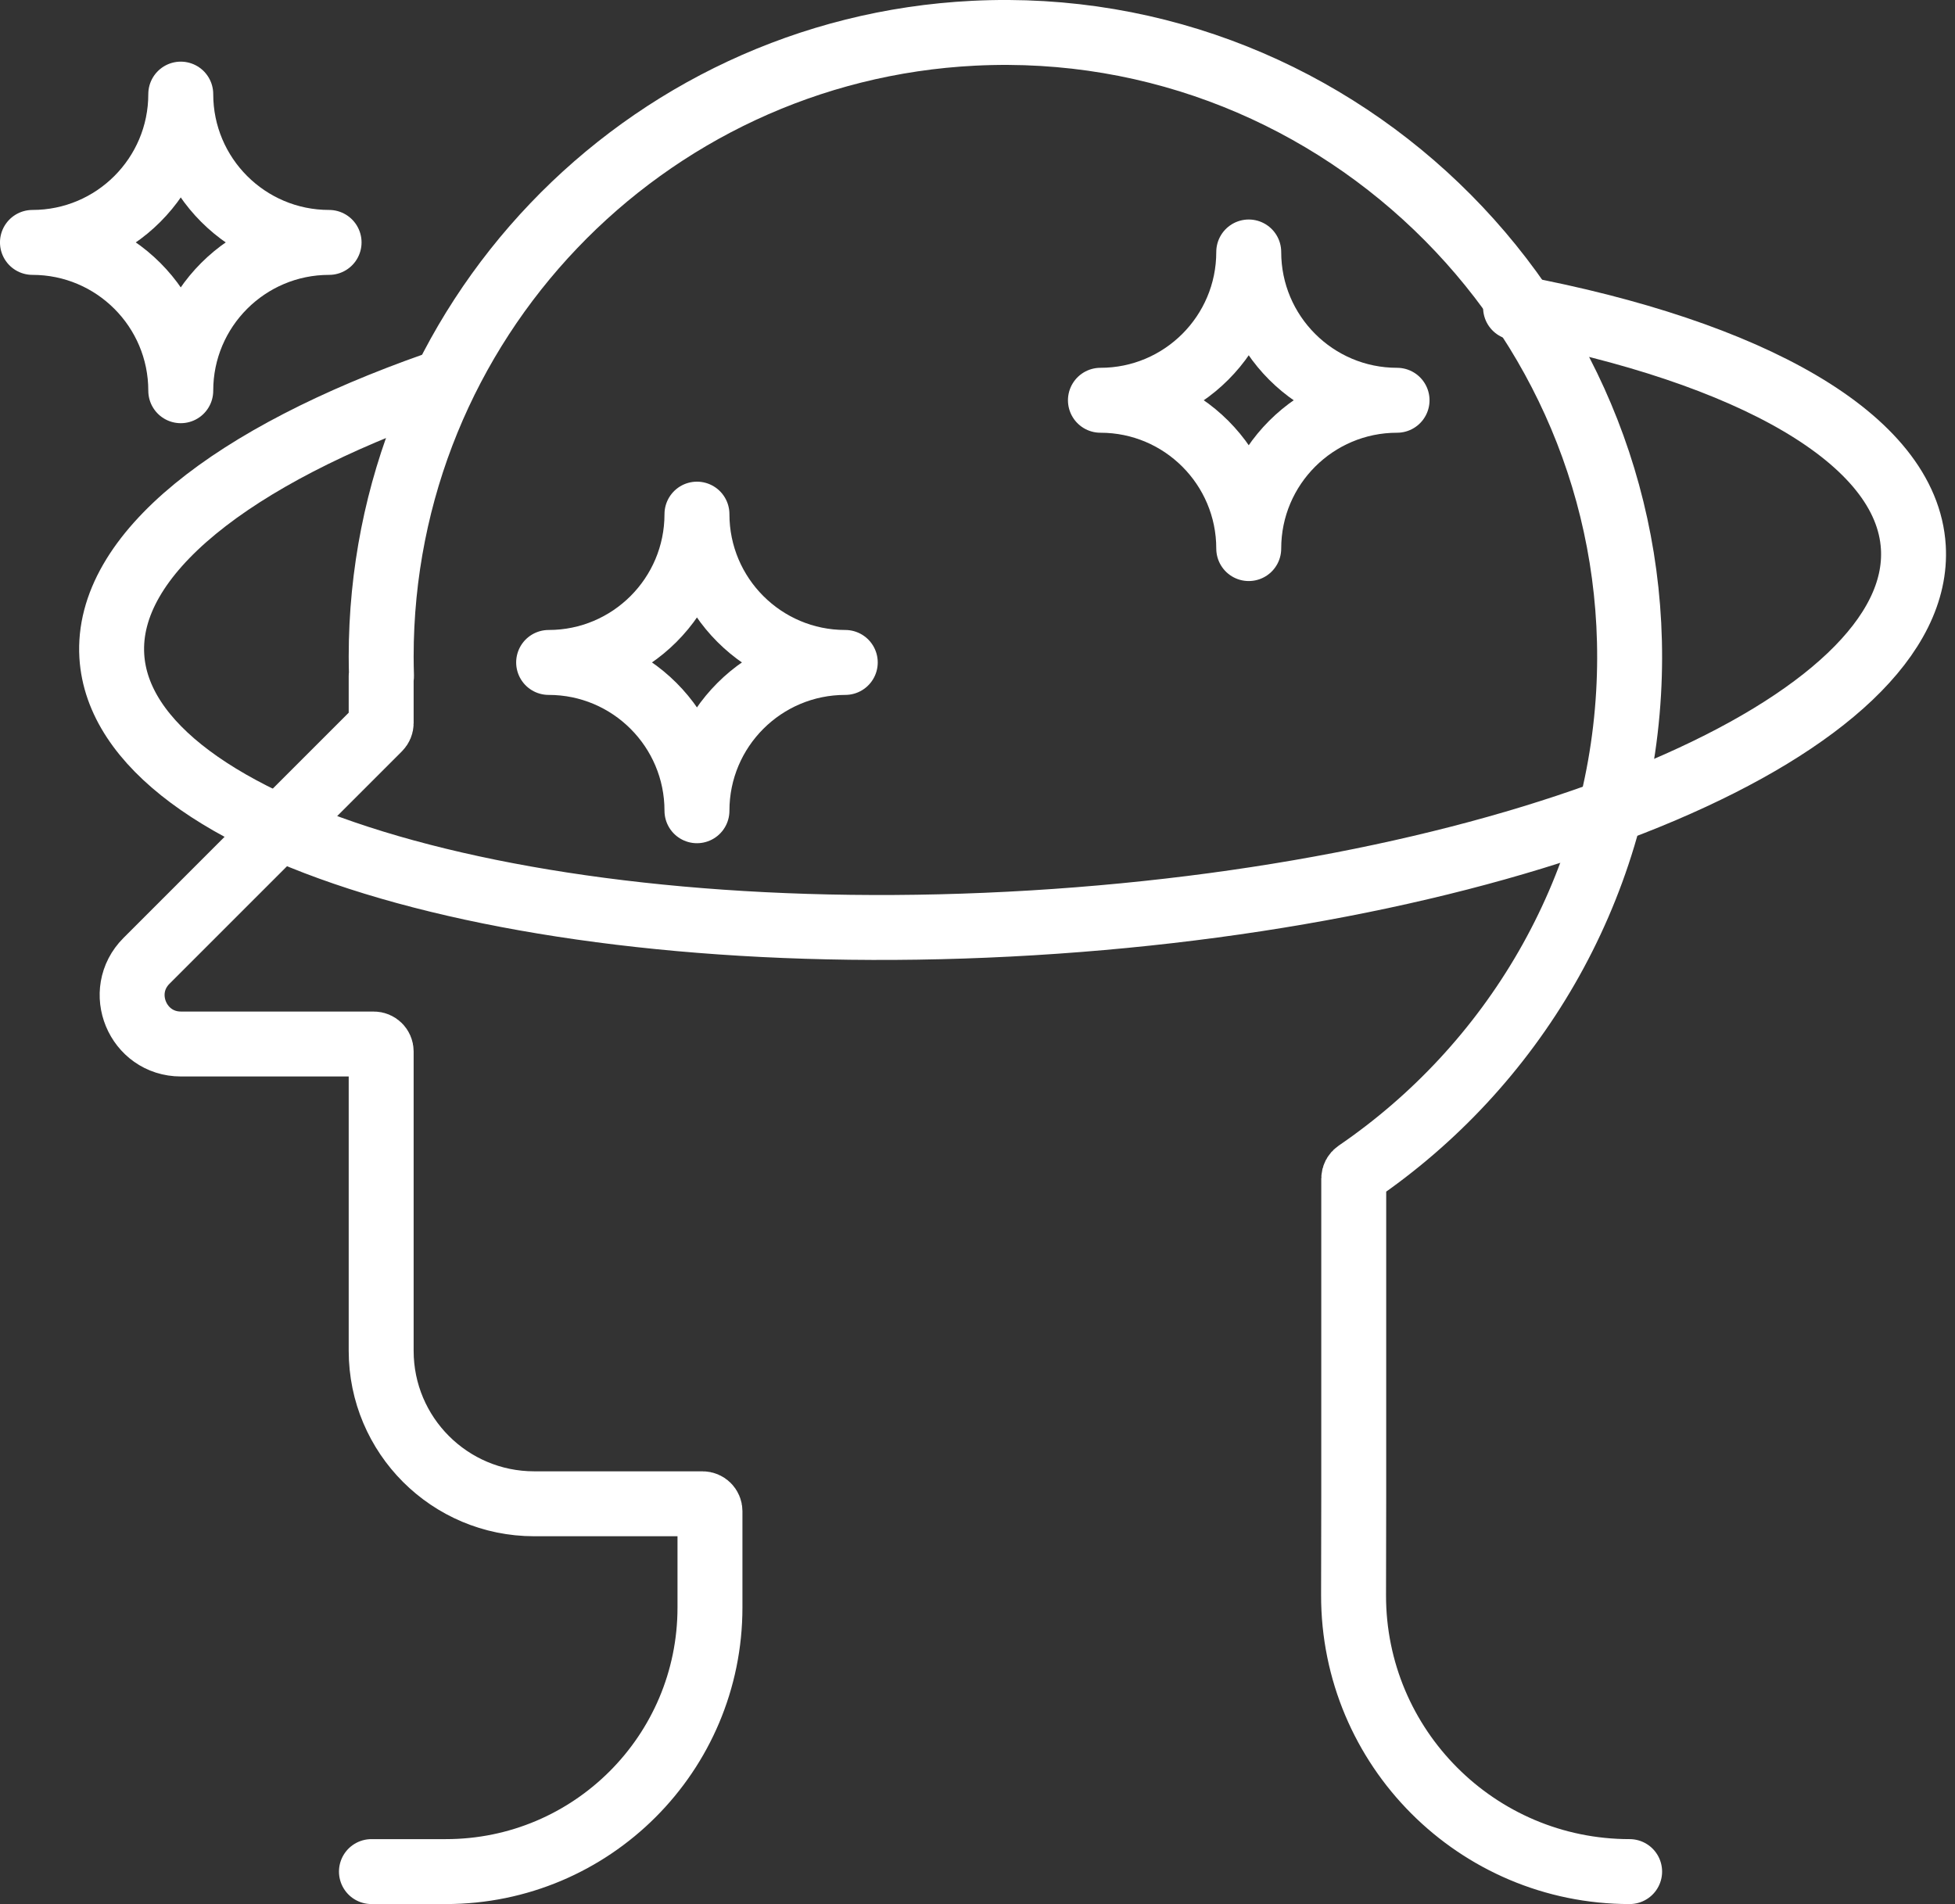
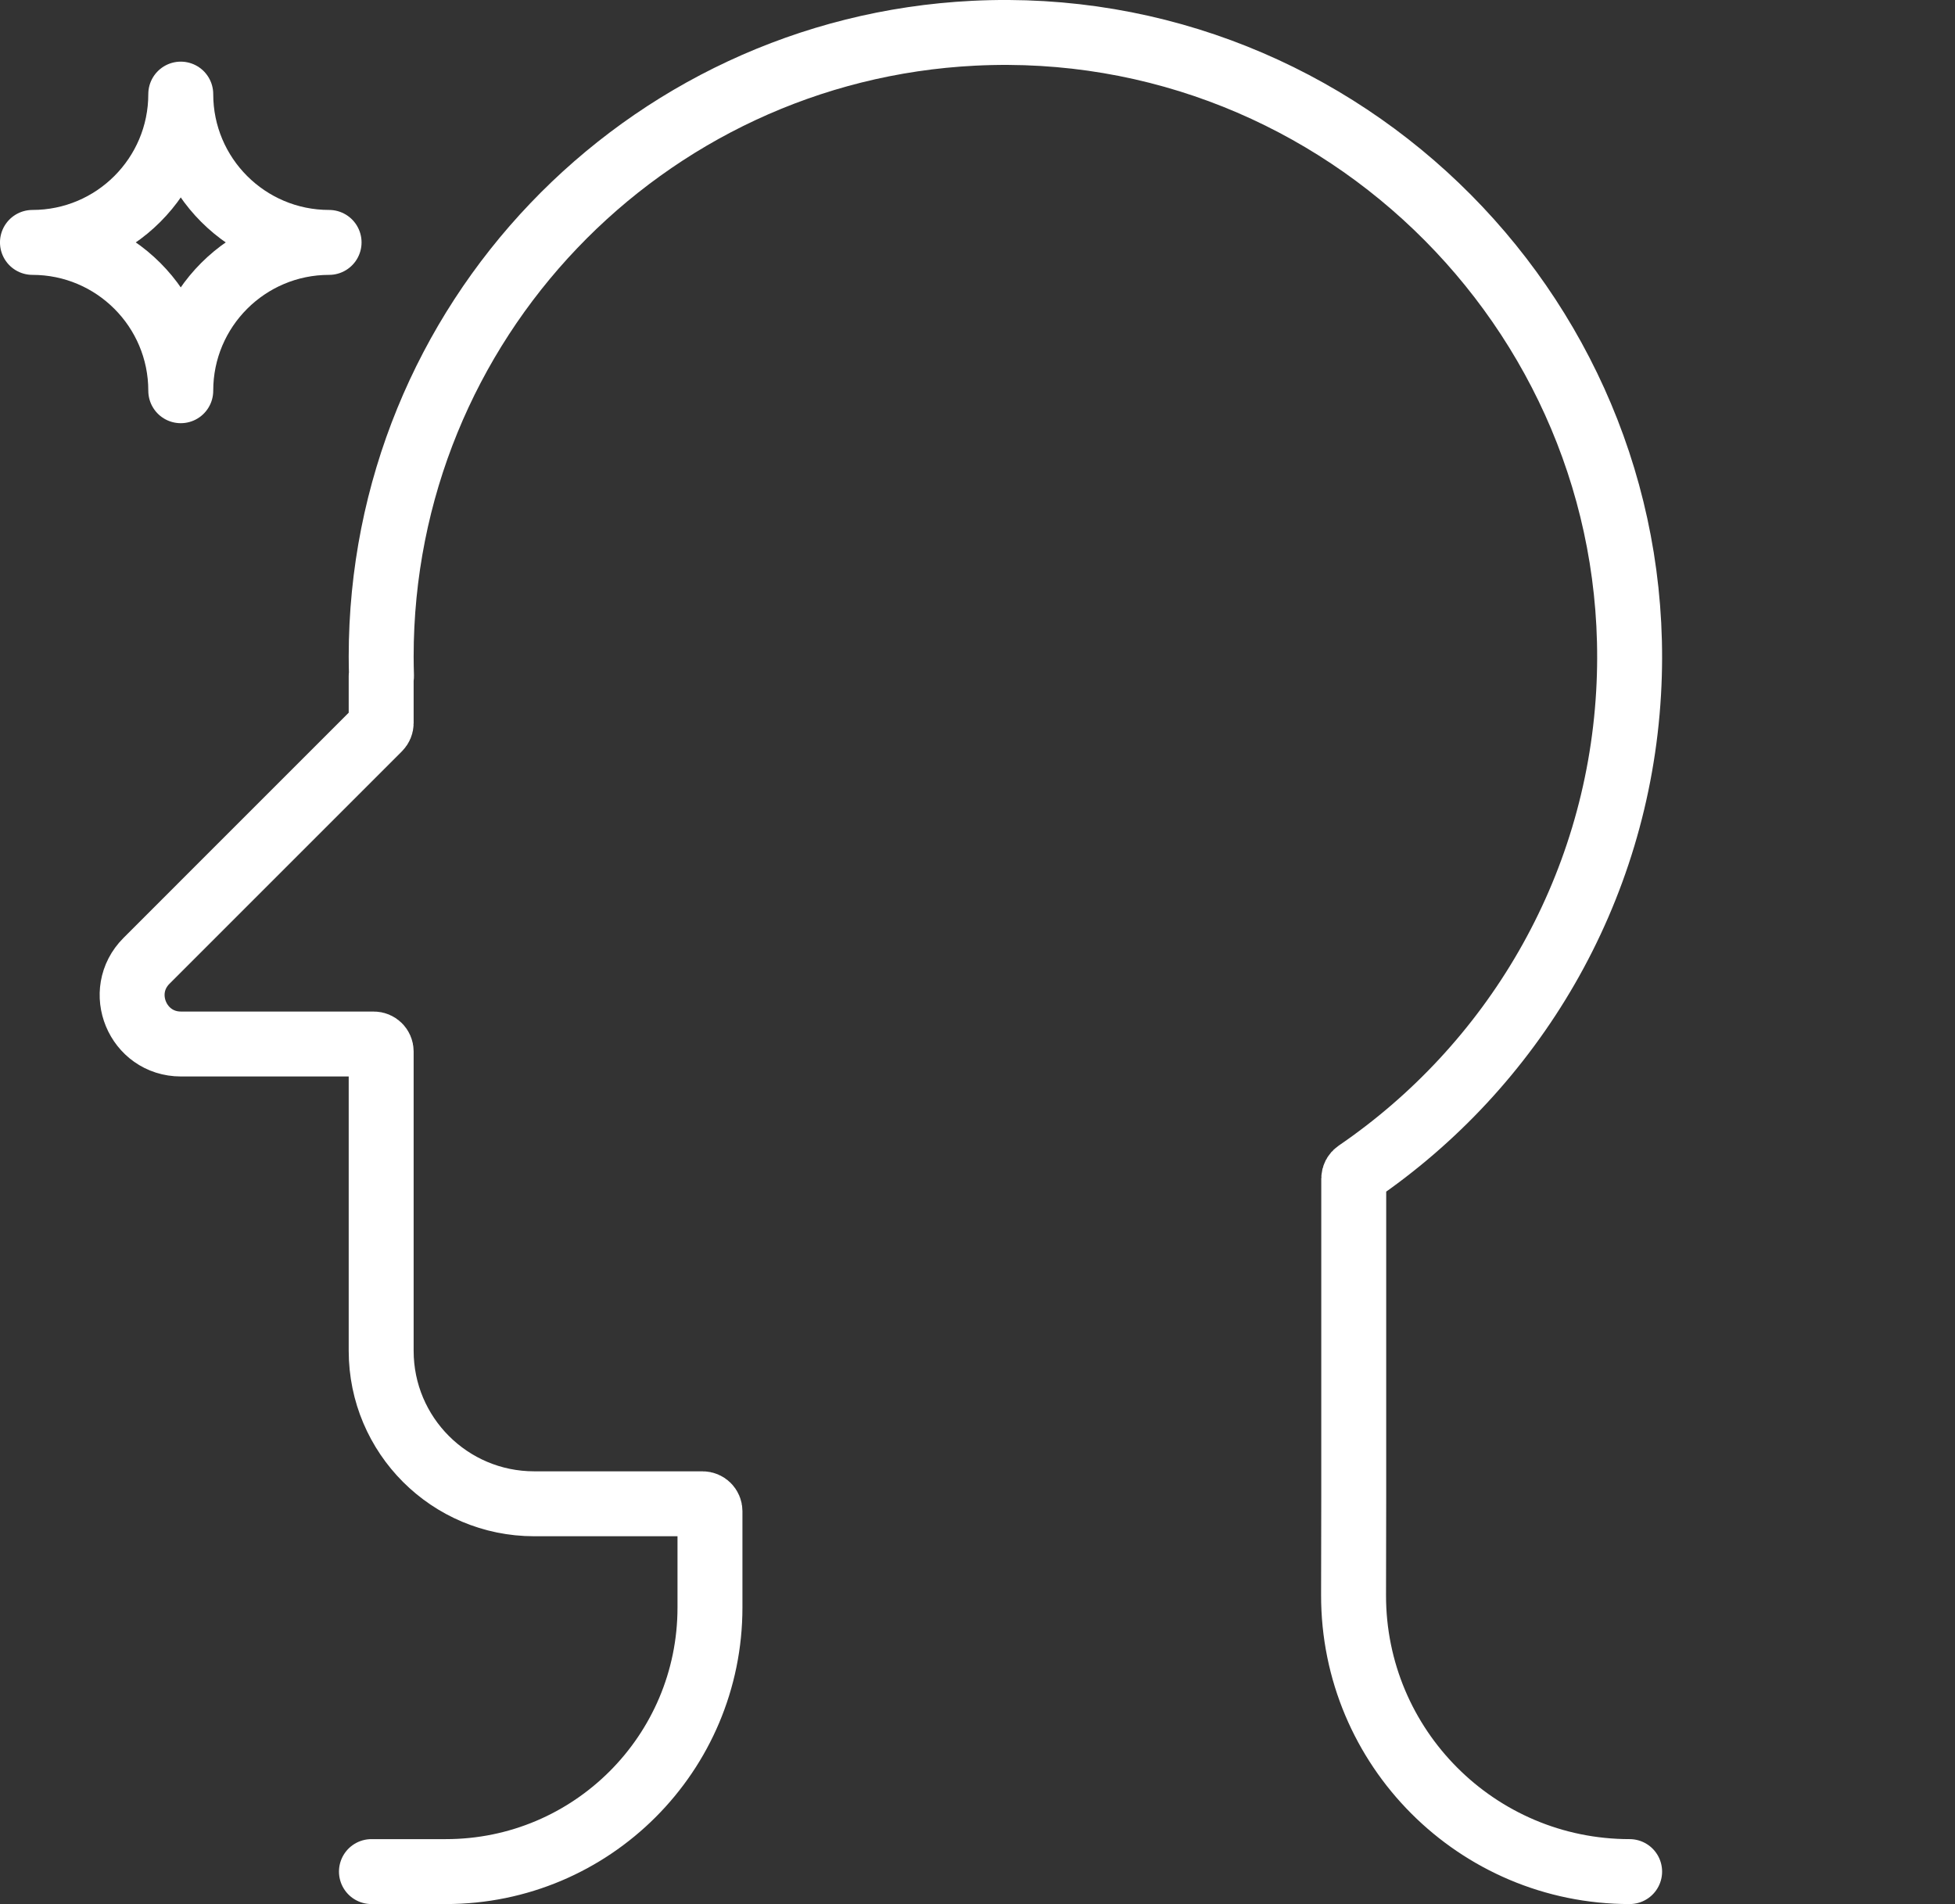
<svg xmlns="http://www.w3.org/2000/svg" width="154" height="150" viewBox="0 0 154 150" fill="none">
  <rect x="0" y="0" width="154" height="150" fill="#333333" stroke="none" />
  <g clip-path="url(#clip0_210_48)">
    <path d="M128.37 147.443C116.344 147.443 106.601 137.68 106.623 125.654C106.632 121.101 106.637 117.964 106.637 117.879V92.848C106.637 92.655 106.733 92.474 106.893 92.365C119.12 84.014 127.386 70.289 128.288 54.591C129.959 25.476 105.834 1.167 76.707 2.618C50.707 3.915 30.026 25.407 30.026 51.728C30.026 52.242 30.037 52.755 30.052 53.266H30.026V56.963C30.026 57.117 29.964 57.267 29.854 57.378L18.139 69.093L11.539 75.695C9.123 78.111 10.834 82.246 14.253 82.246H29.44C29.764 82.246 30.026 82.508 30.026 82.832V106.416C30.026 113.072 35.421 118.467 42.077 118.467H55.341C55.664 118.467 55.926 118.729 55.926 119.053V126.638C55.926 138.129 46.613 147.443 35.122 147.443H29.259" stroke="white" stroke-width="5.115" stroke-linecap="round" stroke-linejoin="round" />
-     <path d="M119.385 24.233C137.859 27.715 150.202 34.557 150.718 43.106C151.563 57.083 120.48 70.334 81.293 72.702C42.106 75.07 9.653 65.659 8.808 51.682C8.325 43.676 18.318 35.906 34.31 30.285" stroke="white" stroke-width="5.115" stroke-linecap="round" stroke-linejoin="round" />
    <path d="M14.239 30.781C14.239 24.329 9.01 19.097 2.556 19.097C9.008 19.097 14.239 13.867 14.239 7.414C14.239 13.866 19.469 19.097 25.923 19.097C19.471 19.097 14.239 24.327 14.239 30.781Z" stroke="white" stroke-width="5.115" stroke-linecap="round" stroke-linejoin="round" />
-     <path d="M54.901 63.87C54.901 57.418 49.671 52.187 43.217 52.187C49.669 52.187 54.901 46.957 54.901 40.503C54.901 46.955 60.13 52.187 66.584 52.187C60.132 52.187 54.901 57.416 54.901 63.87Z" stroke="white" stroke-width="5.115" stroke-linecap="round" stroke-linejoin="round" />
-     <path d="M98.366 43.217C98.366 36.765 93.137 31.533 86.683 31.533C93.135 31.533 98.366 26.304 98.366 19.85C98.366 26.302 103.596 31.533 110.05 31.533C103.598 31.533 98.366 36.763 98.366 43.217Z" stroke="white" stroke-width="5.115" stroke-linecap="round" stroke-linejoin="round" />
  </g>
  <defs>
    <clipPath id="clip0_210_48">
      <rect width="153.291" height="150" fill="white" />
    </clipPath>
  </defs>
</svg>